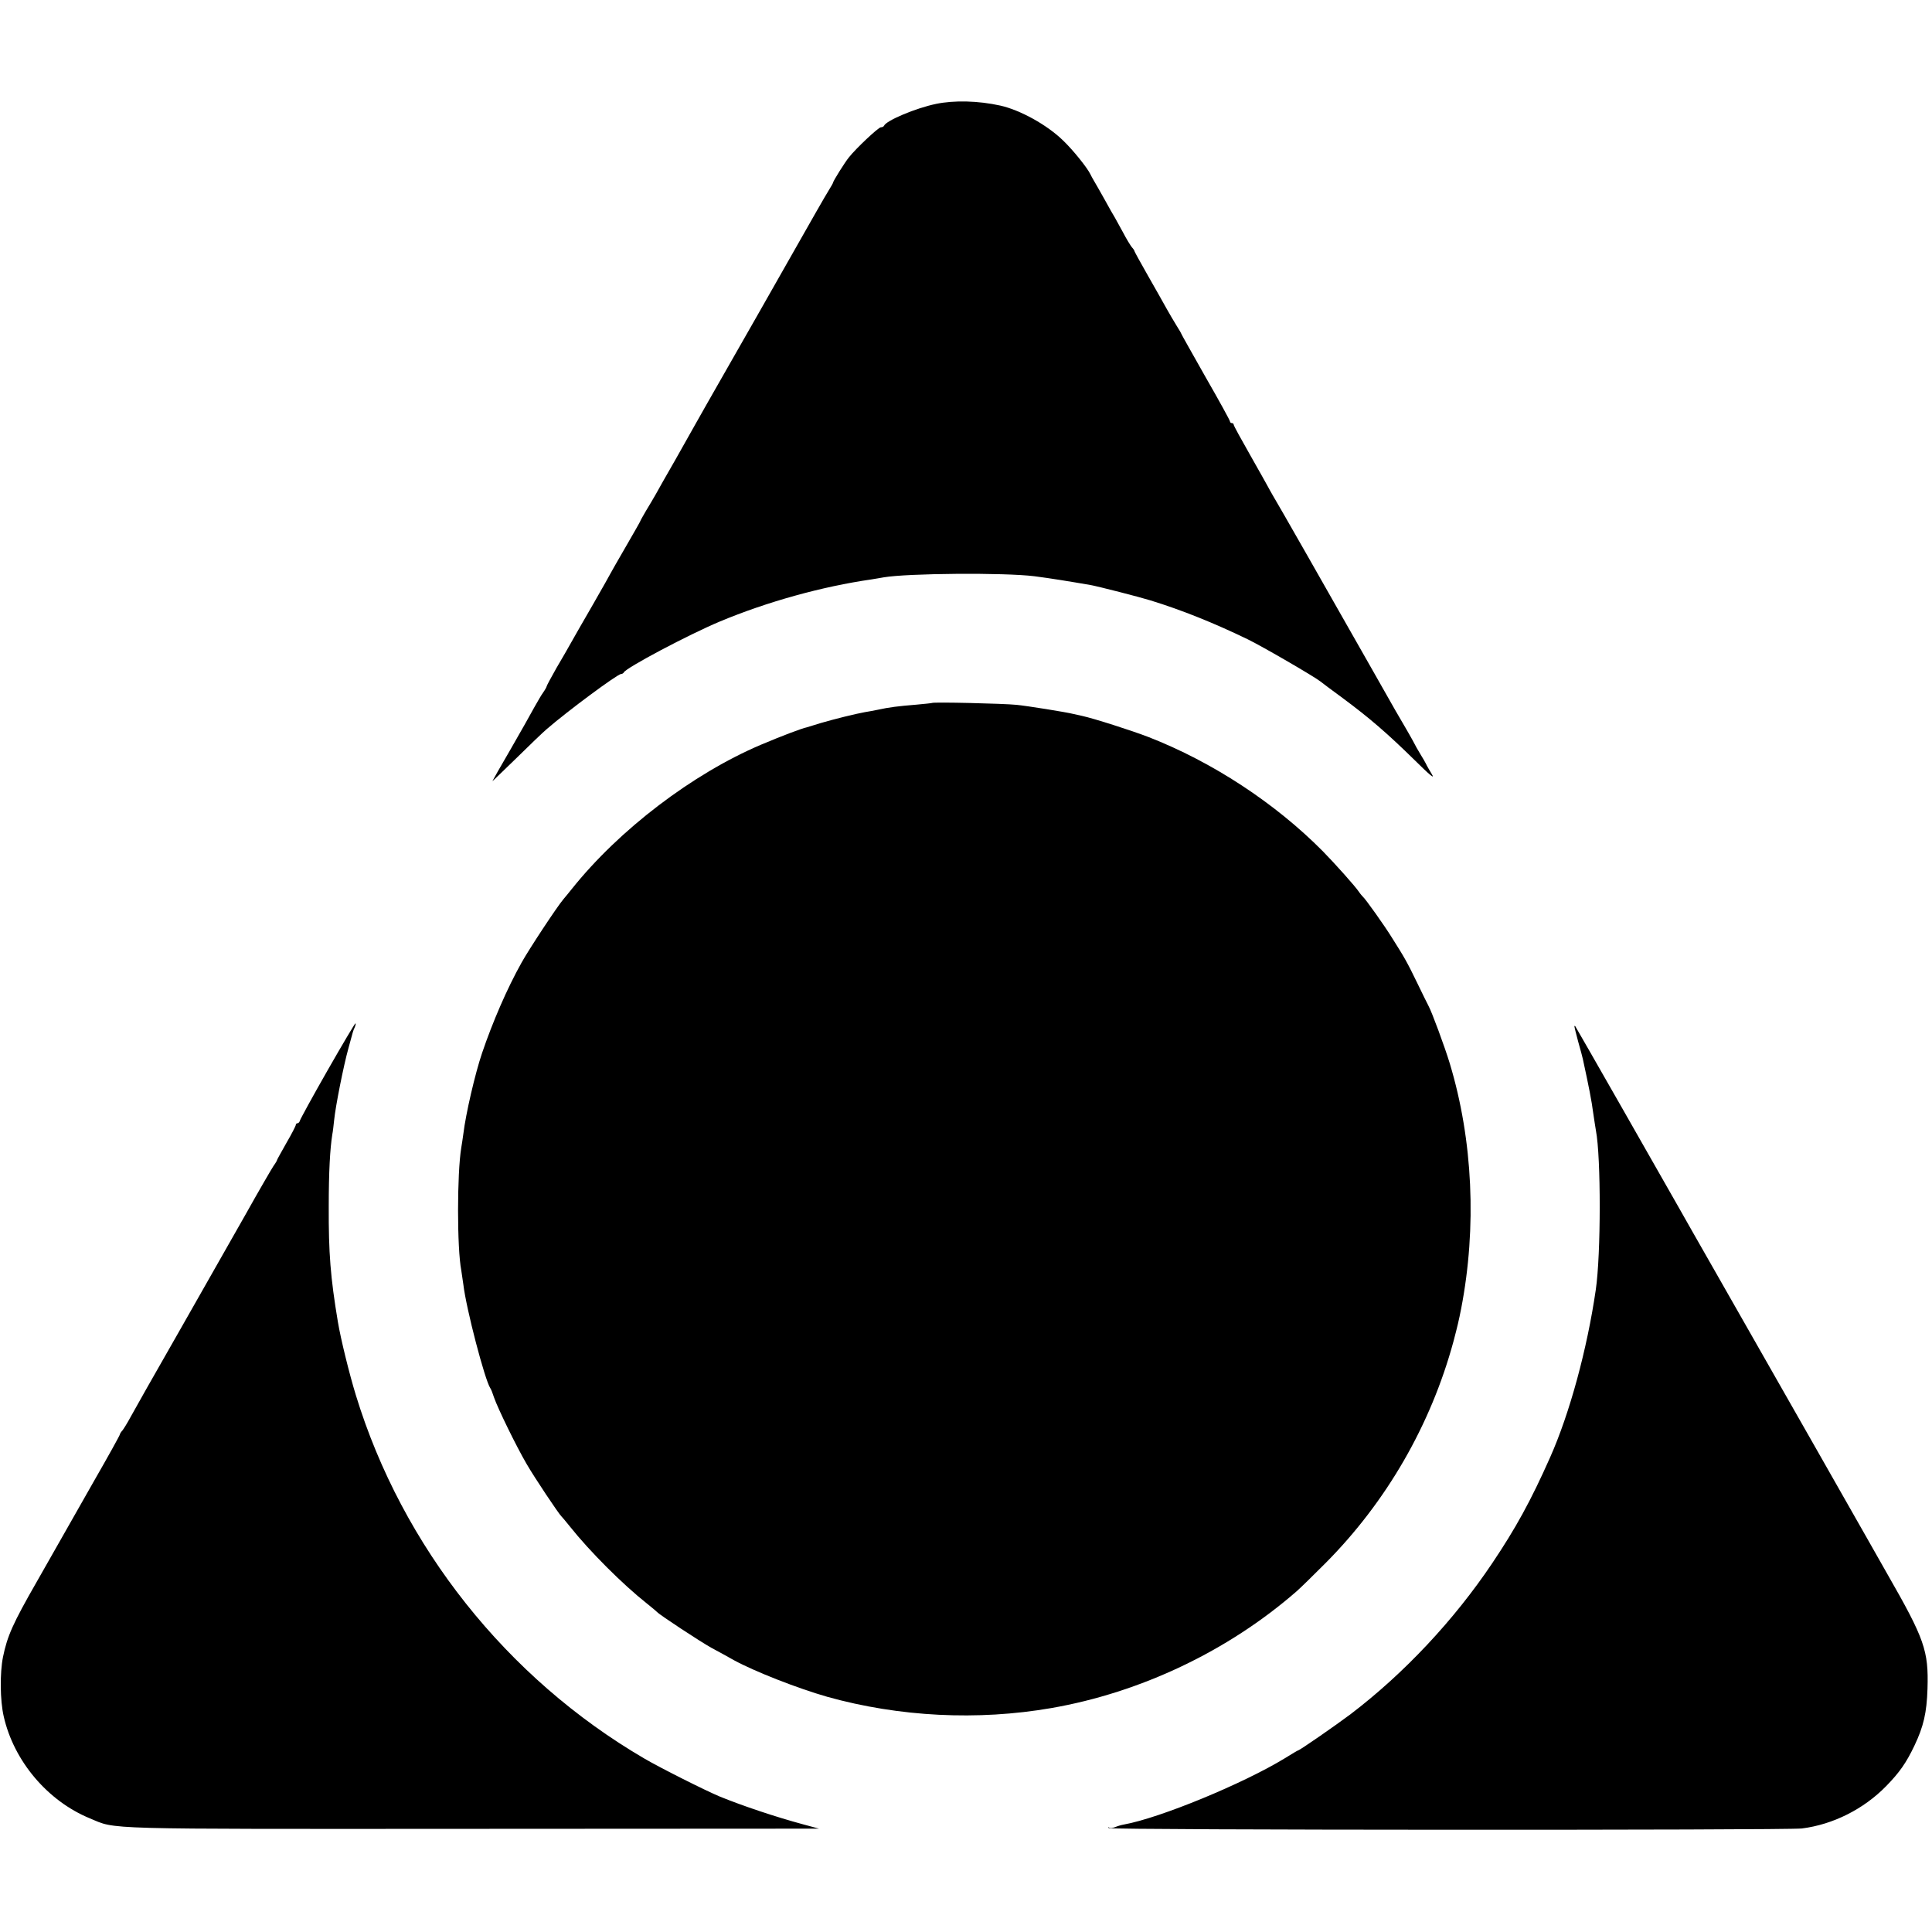
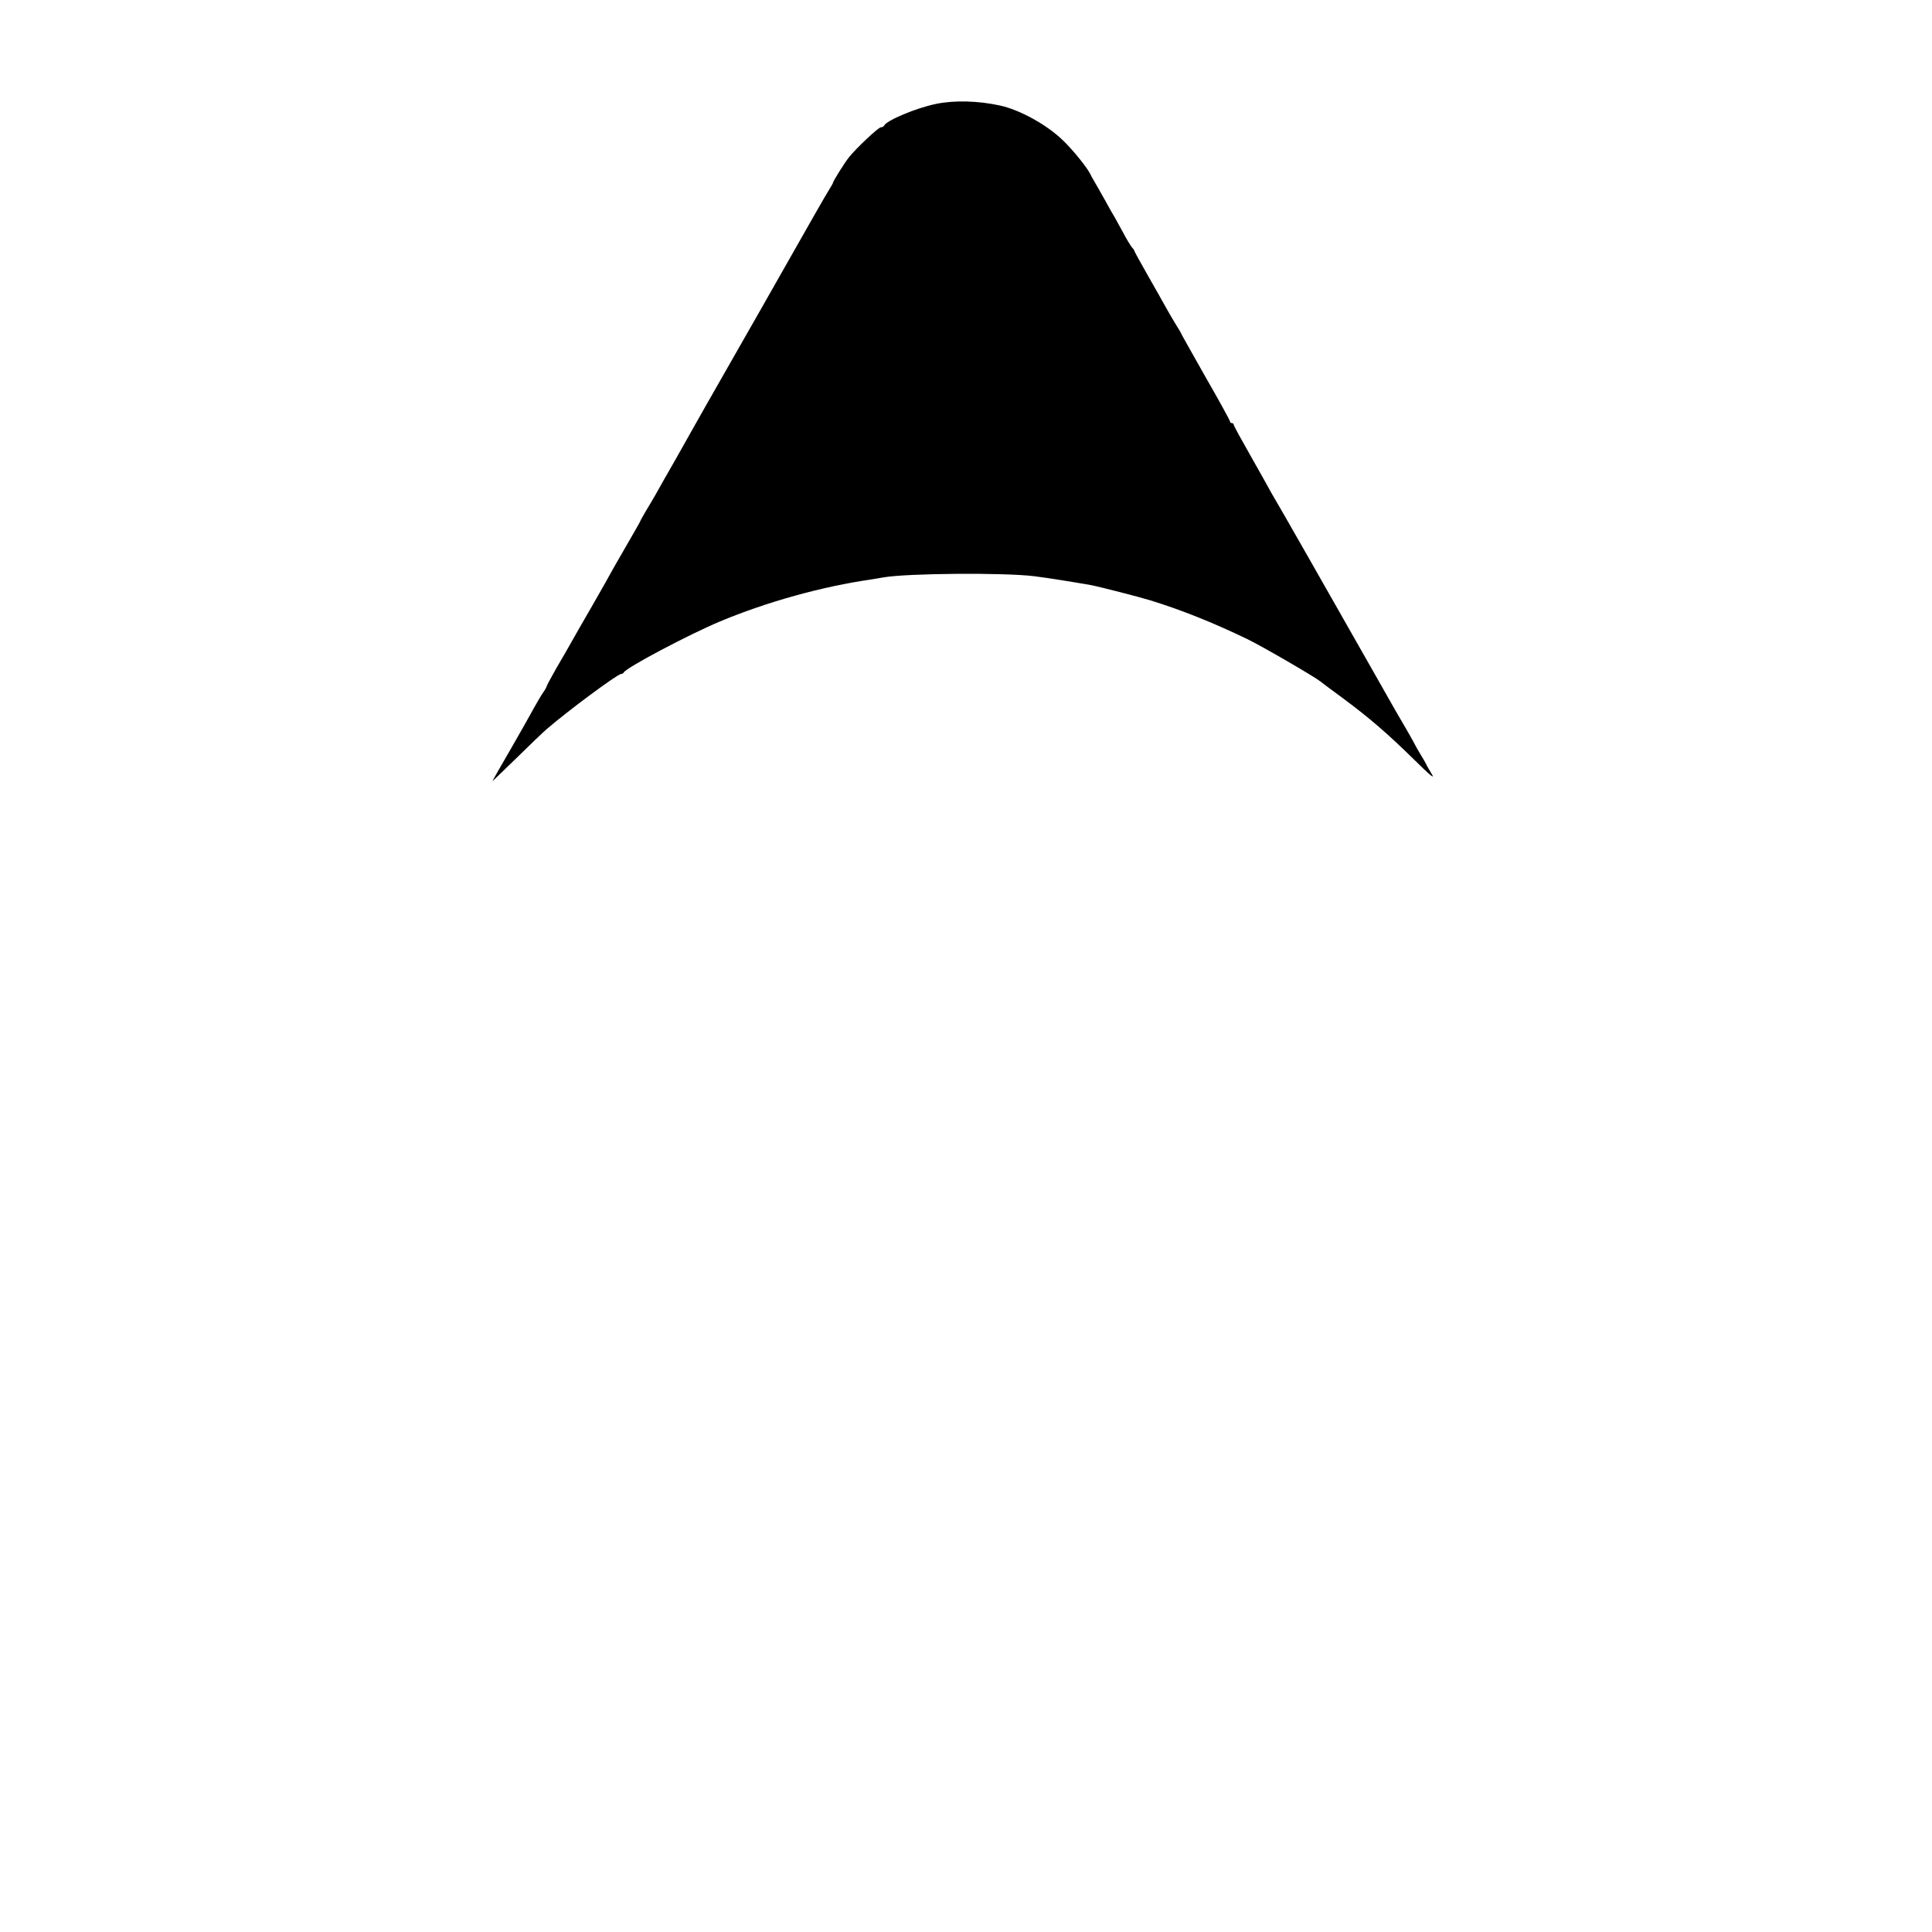
<svg xmlns="http://www.w3.org/2000/svg" version="1.0" width="1376" height="1376" viewBox="0 0 1032 1032">
  <path d="M500 55.5c-10.7 2.2-26.7 8.9-27.8 11.7-.2.4-.9.8-1.7.8-1.3 0-13.3 11.3-17 16-2.3 2.8-8.5 12.8-8.5 13.5 0 .3-1.1 2.2-2.4 4.3-1.3 2-10.1 17.4-19.6 34.2-9.5 16.8-24.5 43.1-33.3 58.5-8.8 15.4-17 29.8-18.2 32-1.2 2.2-6 10.7-10.7 19-4.7 8.2-9.5 16.6-10.5 18.5-1.1 1.9-3.4 5.9-5.2 8.8-1.7 2.9-3.1 5.4-3.1 5.6 0 .2-3.6 6.5-8 14.1s-8 13.9-8 14c0 .1-4.1 7.4-9.1 16.1-5.1 8.8-10.3 17.9-11.7 20.4-1.4 2.5-4.9 8.7-7.9 13.7-2.9 5.1-5.3 9.6-5.3 9.9 0 .3-.8 1.8-1.8 3.2-1.1 1.5-3.2 5.2-4.9 8.2-1.6 3-7.3 13.1-12.6 22.3-5.4 9.2-9.7 16.9-9.7 17 0 .1 5.7-5.4 12.8-12.3 7-6.9 14.3-13.9 16.2-15.5 10.9-9.5 37.9-29.5 39.8-29.5.6 0 1.2-.4 1.4-.8 1-2.4 34.6-20.2 51.3-27.2 25.1-10.5 54.6-18.7 81-22.5 2.2-.4 5.1-.8 6.5-1.1 12.8-2.2 64.5-2.6 80.5-.6 8.6 1.1 19 2.8 30 4.7 4.4.8 26.2 6.4 32 8.2 16.9 5.2 34 12.1 52 20.8 8 3.9 35.7 20 38.8 22.5.7.6 6.2 4.7 12.2 9.1 14.1 10.5 23.2 18.3 37.9 32.7 8.7 8.6 11.2 10.6 9.4 7.7-1.3-2.2-2.8-4.7-3.1-5.5-.4-.8-1.7-3.1-2.9-5s-3.1-5.3-4.2-7.5c-1.2-2.2-2.9-5.1-3.7-6.5-.9-1.4-8.4-14.4-16.6-29-24.7-43.5-51.9-91.3-54.2-95-1.1-1.9-2.4-4.2-2.8-5-.4-.8-4.7-8.4-9.5-16.9-4.8-8.4-8.8-15.7-8.8-16.2s-.4-.9-1-.9c-.5 0-1-.4-1-.9s-5.8-11.1-13-23.6c-7.1-12.6-13-23-13-23.2 0-.2-1.1-2.1-2.5-4.3-1.4-2.2-3.8-6.4-5.4-9.2-1.6-2.9-6.1-10.9-10-17.7-3.9-6.8-7.1-12.7-7.1-12.9 0-.3-.6-1.3-1.4-2.1-.7-.9-2.9-4.4-4.7-7.9-1.9-3.5-3.9-7.1-4.4-8-.6-.9-3.1-5.3-5.5-9.7-2.5-4.4-5-8.9-5.7-10-.7-1.1-1.5-2.7-1.9-3.5-1.8-3.6-9.1-12.7-14.5-17.9-8.6-8.4-22.9-16.3-33.6-18.7-11.8-2.6-24.6-2.9-34.3-.9z" />
-   <path d="M497.8 375.5c-.1.1-3.9.5-8.3.9-9.8.8-14.6 1.4-20.5 2.7-2.5.5-5.6 1.1-7 1.3-5.1.9-16.7 3.8-23.5 5.8-3.8 1.2-7.2 2.2-7.5 2.3-2.8.6-12.9 4.4-24.5 9.3-36.5 15.5-75.8 45.4-101.1 77.1-1 1.3-3.1 3.8-4.5 5.5-3.4 4-18.5 26.9-22.3 33.8-7.7 13.7-15.5 31.8-21.1 48.3-3.7 10.9-8.7 32.4-10 43.2-.4 2.6-.8 5.9-1.1 7.3-2.3 13.9-2.3 53.8 0 65.6.2 1.2.7 4.5 1.1 7.5 1.5 12.9 11.5 51.1 14.4 55.4.4.5 1.3 2.8 2 5 2.1 6 11.8 25.9 17.4 35.5 4.4 7.6 17.2 26.7 18.6 28 .3.3 2.4 2.7 4.6 5.5 10.6 13.3 28.1 30.8 41 41 2.8 2.2 5.2 4.3 5.5 4.6 1.3 1.5 23.2 15.9 29 19.1 3.6 1.9 9 4.9 12 6.6 11.2 6.1 34.2 15.1 50 19.6 38.4 10.7 80.2 12.8 119.5 6 47.8-8.3 94.5-30.5 131-62.3 2.2-1.9 9.2-8.8 15.6-15.2 32.5-32.7 56.2-73.8 68.3-118.4 2.2-8.4 2.8-10.9 4.1-17.5 8.4-43.4 6.3-90-6.1-131-2.6-8.6-9.6-27.6-11.4-30.8-.5-.9-3.2-6.4-6-12.2-5.3-10.9-6.5-13.1-13.4-24-4-6.5-14.4-21.1-15.6-22-.3-.3-1.3-1.4-2.1-2.6-1.9-2.9-13.1-15.4-19.4-21.8-25.5-25.7-58.9-47.6-93-60.9-9.1-3.5-29.1-9.9-35.5-11.3-1.9-.4-3.9-.9-4.5-1-3.9-1-25.2-4.4-30.5-4.9-6.7-.7-44.6-1.6-45.2-1z" />
-   <path d="M175 571.7c-8 14-14.6 26.1-14.8 26.9-.2.8-.8 1.4-1.3 1.4s-.9.4-.9.9-2.2 4.8-5 9.6c-2.7 4.8-5 8.9-5 9.1 0 .3-.8 1.7-1.9 3.2-1 1.5-7.7 13-14.8 25.7-7.2 12.6-23.3 41-35.8 63-12.6 22-24.2 42.5-25.8 45.5-1.6 3-3.6 6.2-4.3 7.1-.8.8-1.4 1.9-1.4 2.2 0 .4-6.2 11.6-13.9 25-7.6 13.3-14.9 26.2-16.3 28.7-1.4 2.5-7.8 13.7-14.1 24.8-12.9 22.5-15.8 29.1-18.1 40.3-1.7 8.5-1.6 23.2.4 31.8 5.4 23.8 23.4 45.1 46 54.4 14.5 6 2.7 5.7 204.5 5.6l185-.1-8.5-2.3c-14.8-4-32.1-9.8-44.4-14.8-7.5-3.1-32-15.4-40.5-20.4-73.4-42.9-129.2-113.1-154-194-3.5-11.4-8.1-30.1-9.6-39.1-4-23.9-5-37-4.9-61.7 0-18.7.7-30.9 1.9-38.5.3-1.4.7-4.9 1-7.8.7-7.1 5-28.9 7.6-38.2 2.5-9.2 2.4-9.1 3.4-11.3.4-1 .6-1.9.4-2.1-.2-.2-6.9 11.1-14.9 25.1zm666-23.4c0 .4.9 4 2 8.1 1.2 4.2 2.3 8.3 2.5 9.3 3.3 15.2 4.7 22.4 5.5 28.6.6 4.2 1.3 8.5 1.5 9.7 2.7 14.1 2.7 66-.1 85-4.6 31.6-13.9 65.9-24.4 89.5-10.3 23.2-18.4 37.9-30.9 56.5-20.4 30.4-47 58.8-75.6 80.6-7.7 5.8-27.3 19.4-28.1 19.4-.2 0-3.4 1.9-7.1 4.2-22.1 13.5-66.6 31.9-86 35.4-1.2.2-3.3.8-4.7 1.4-1.3.5-2.7.6-3.2.2-.4-.4-.5-.3-.2.3.7 1.1 361.4 1.2 370.3.2 16.6-2.1 33-10.3 45.1-22.7 7.1-7.3 10.6-12.3 15-21.5 4.9-10.3 6.6-17.6 7-30.5.6-20.3-1.5-26.4-21.5-61.3-7.5-13.3-14.9-26.2-16.3-28.7-2.3-4.1-29.1-51.2-74.3-130.5-10.1-17.6-19.1-33.6-20.2-35.5-6.9-12.2-55.6-97.6-55.9-97.9-.2-.2-.4-.1-.4.2z" />
</svg>